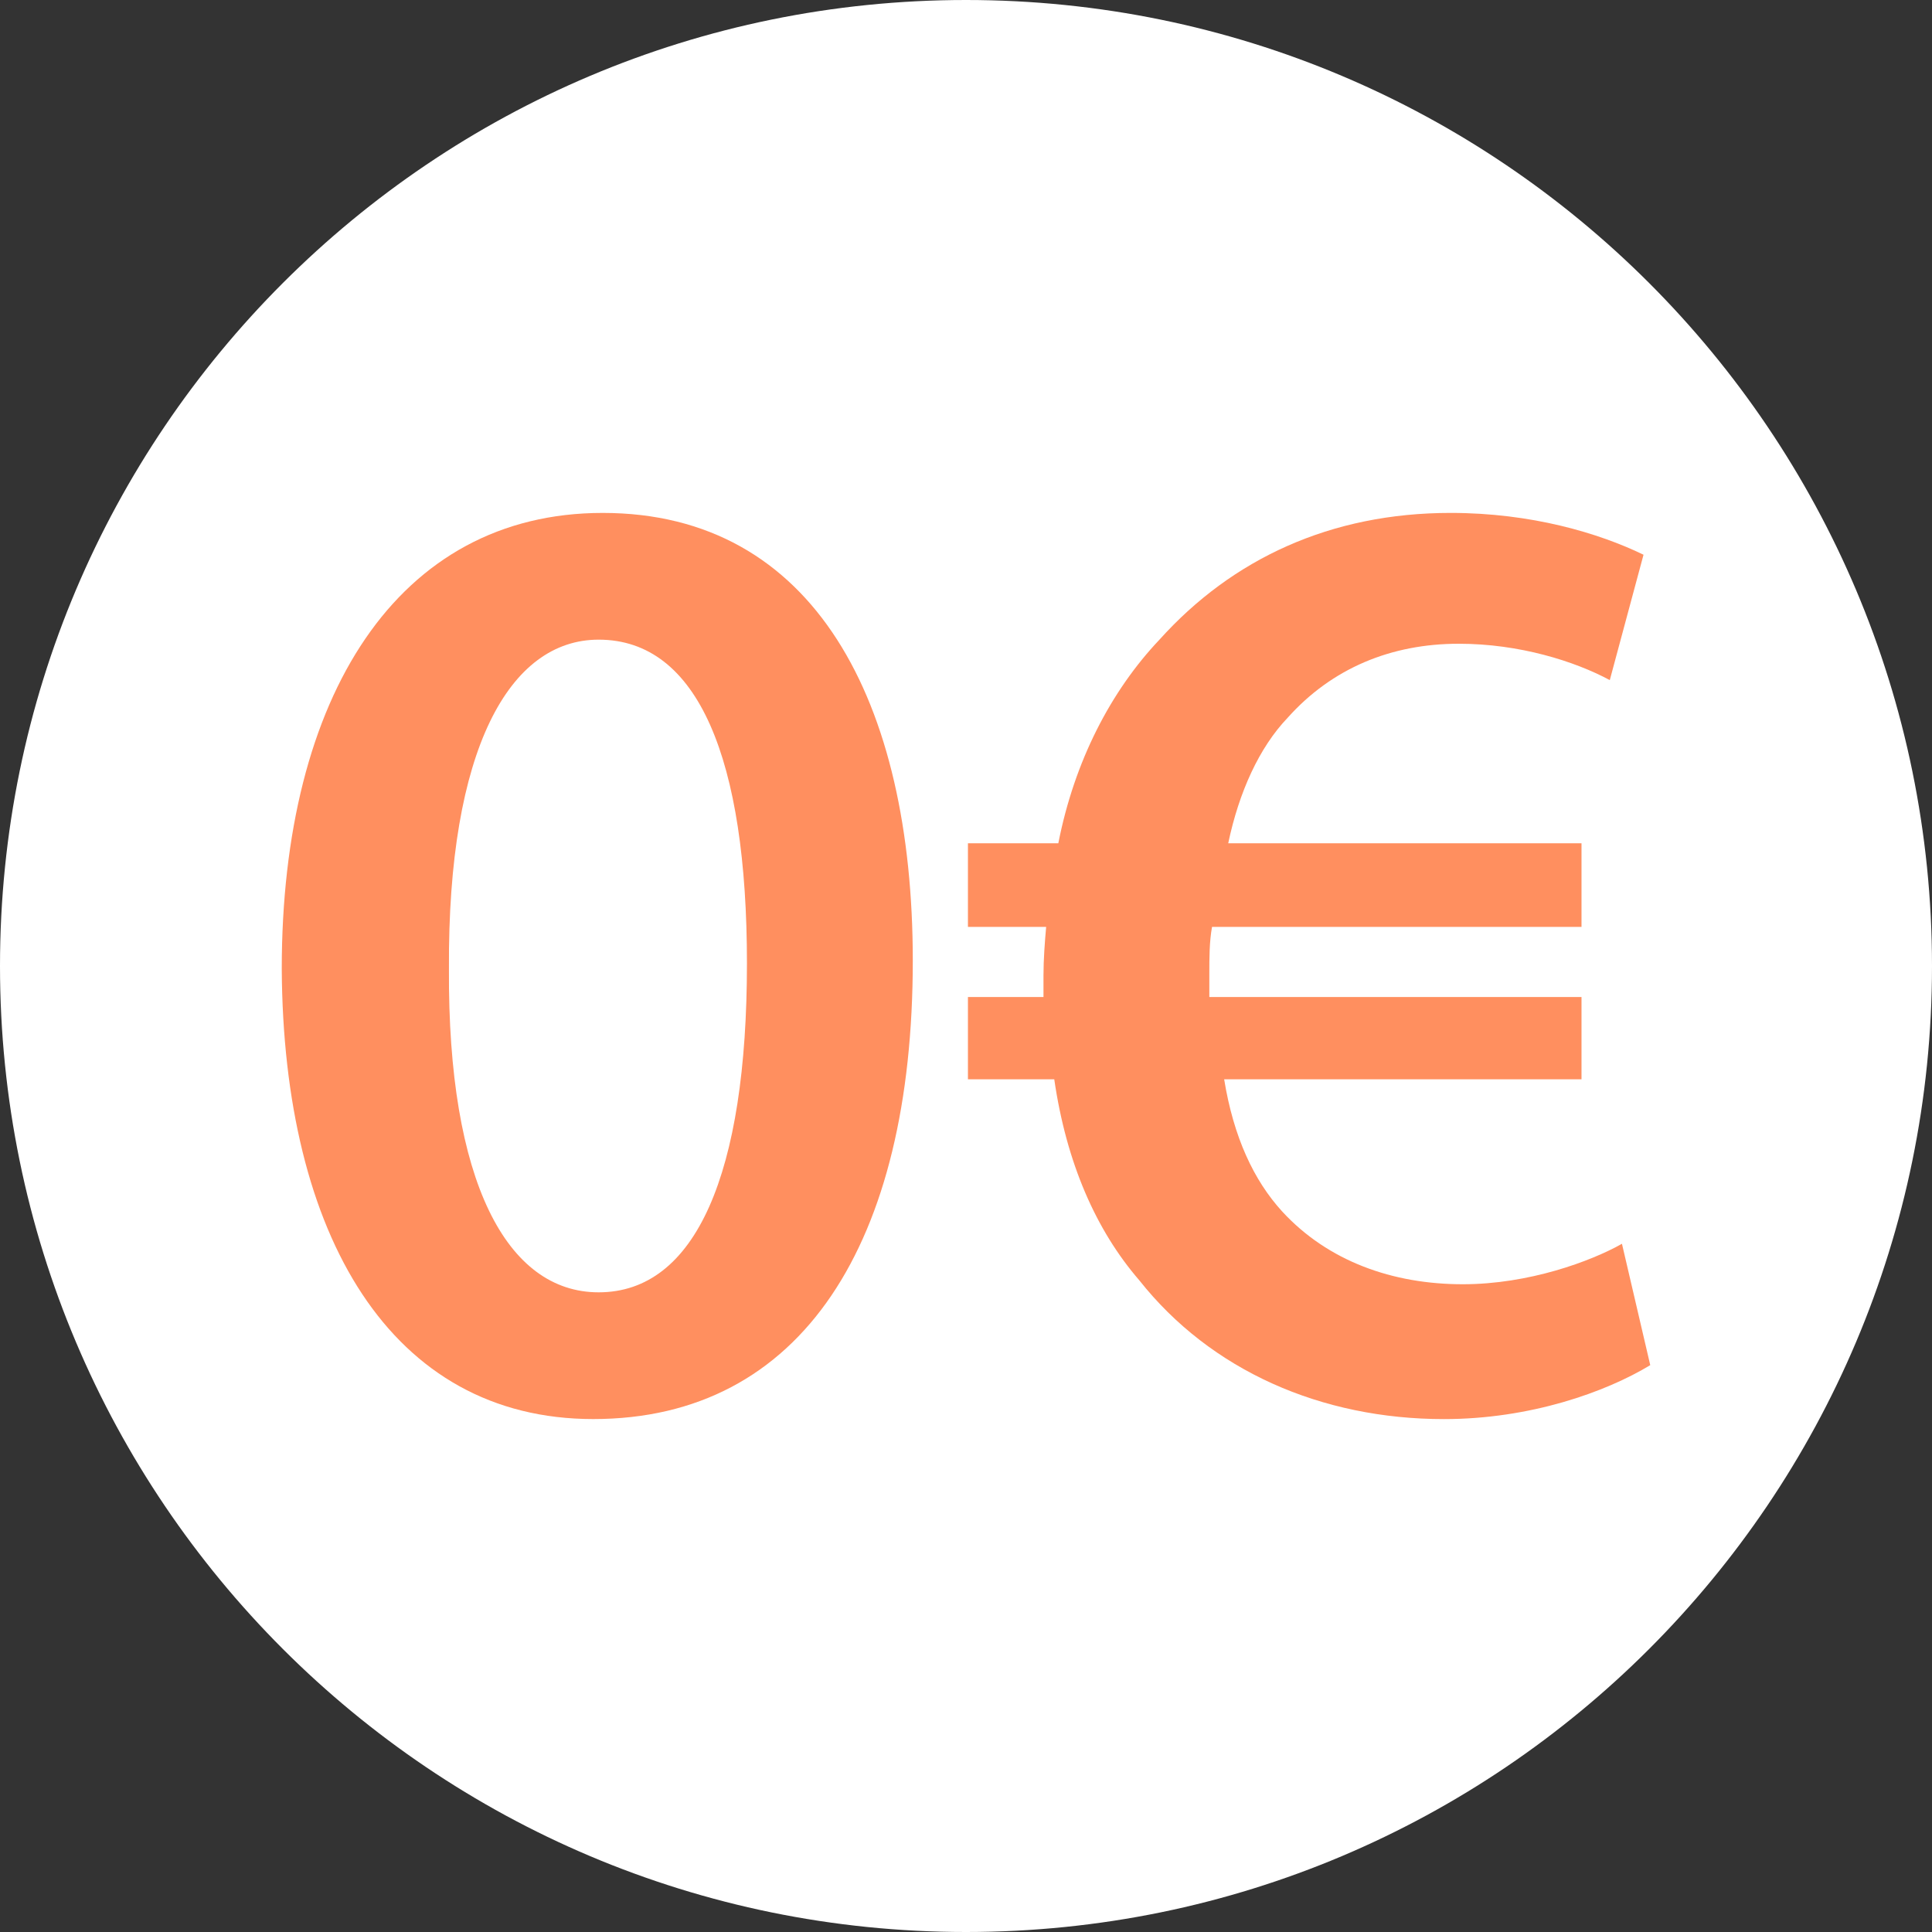
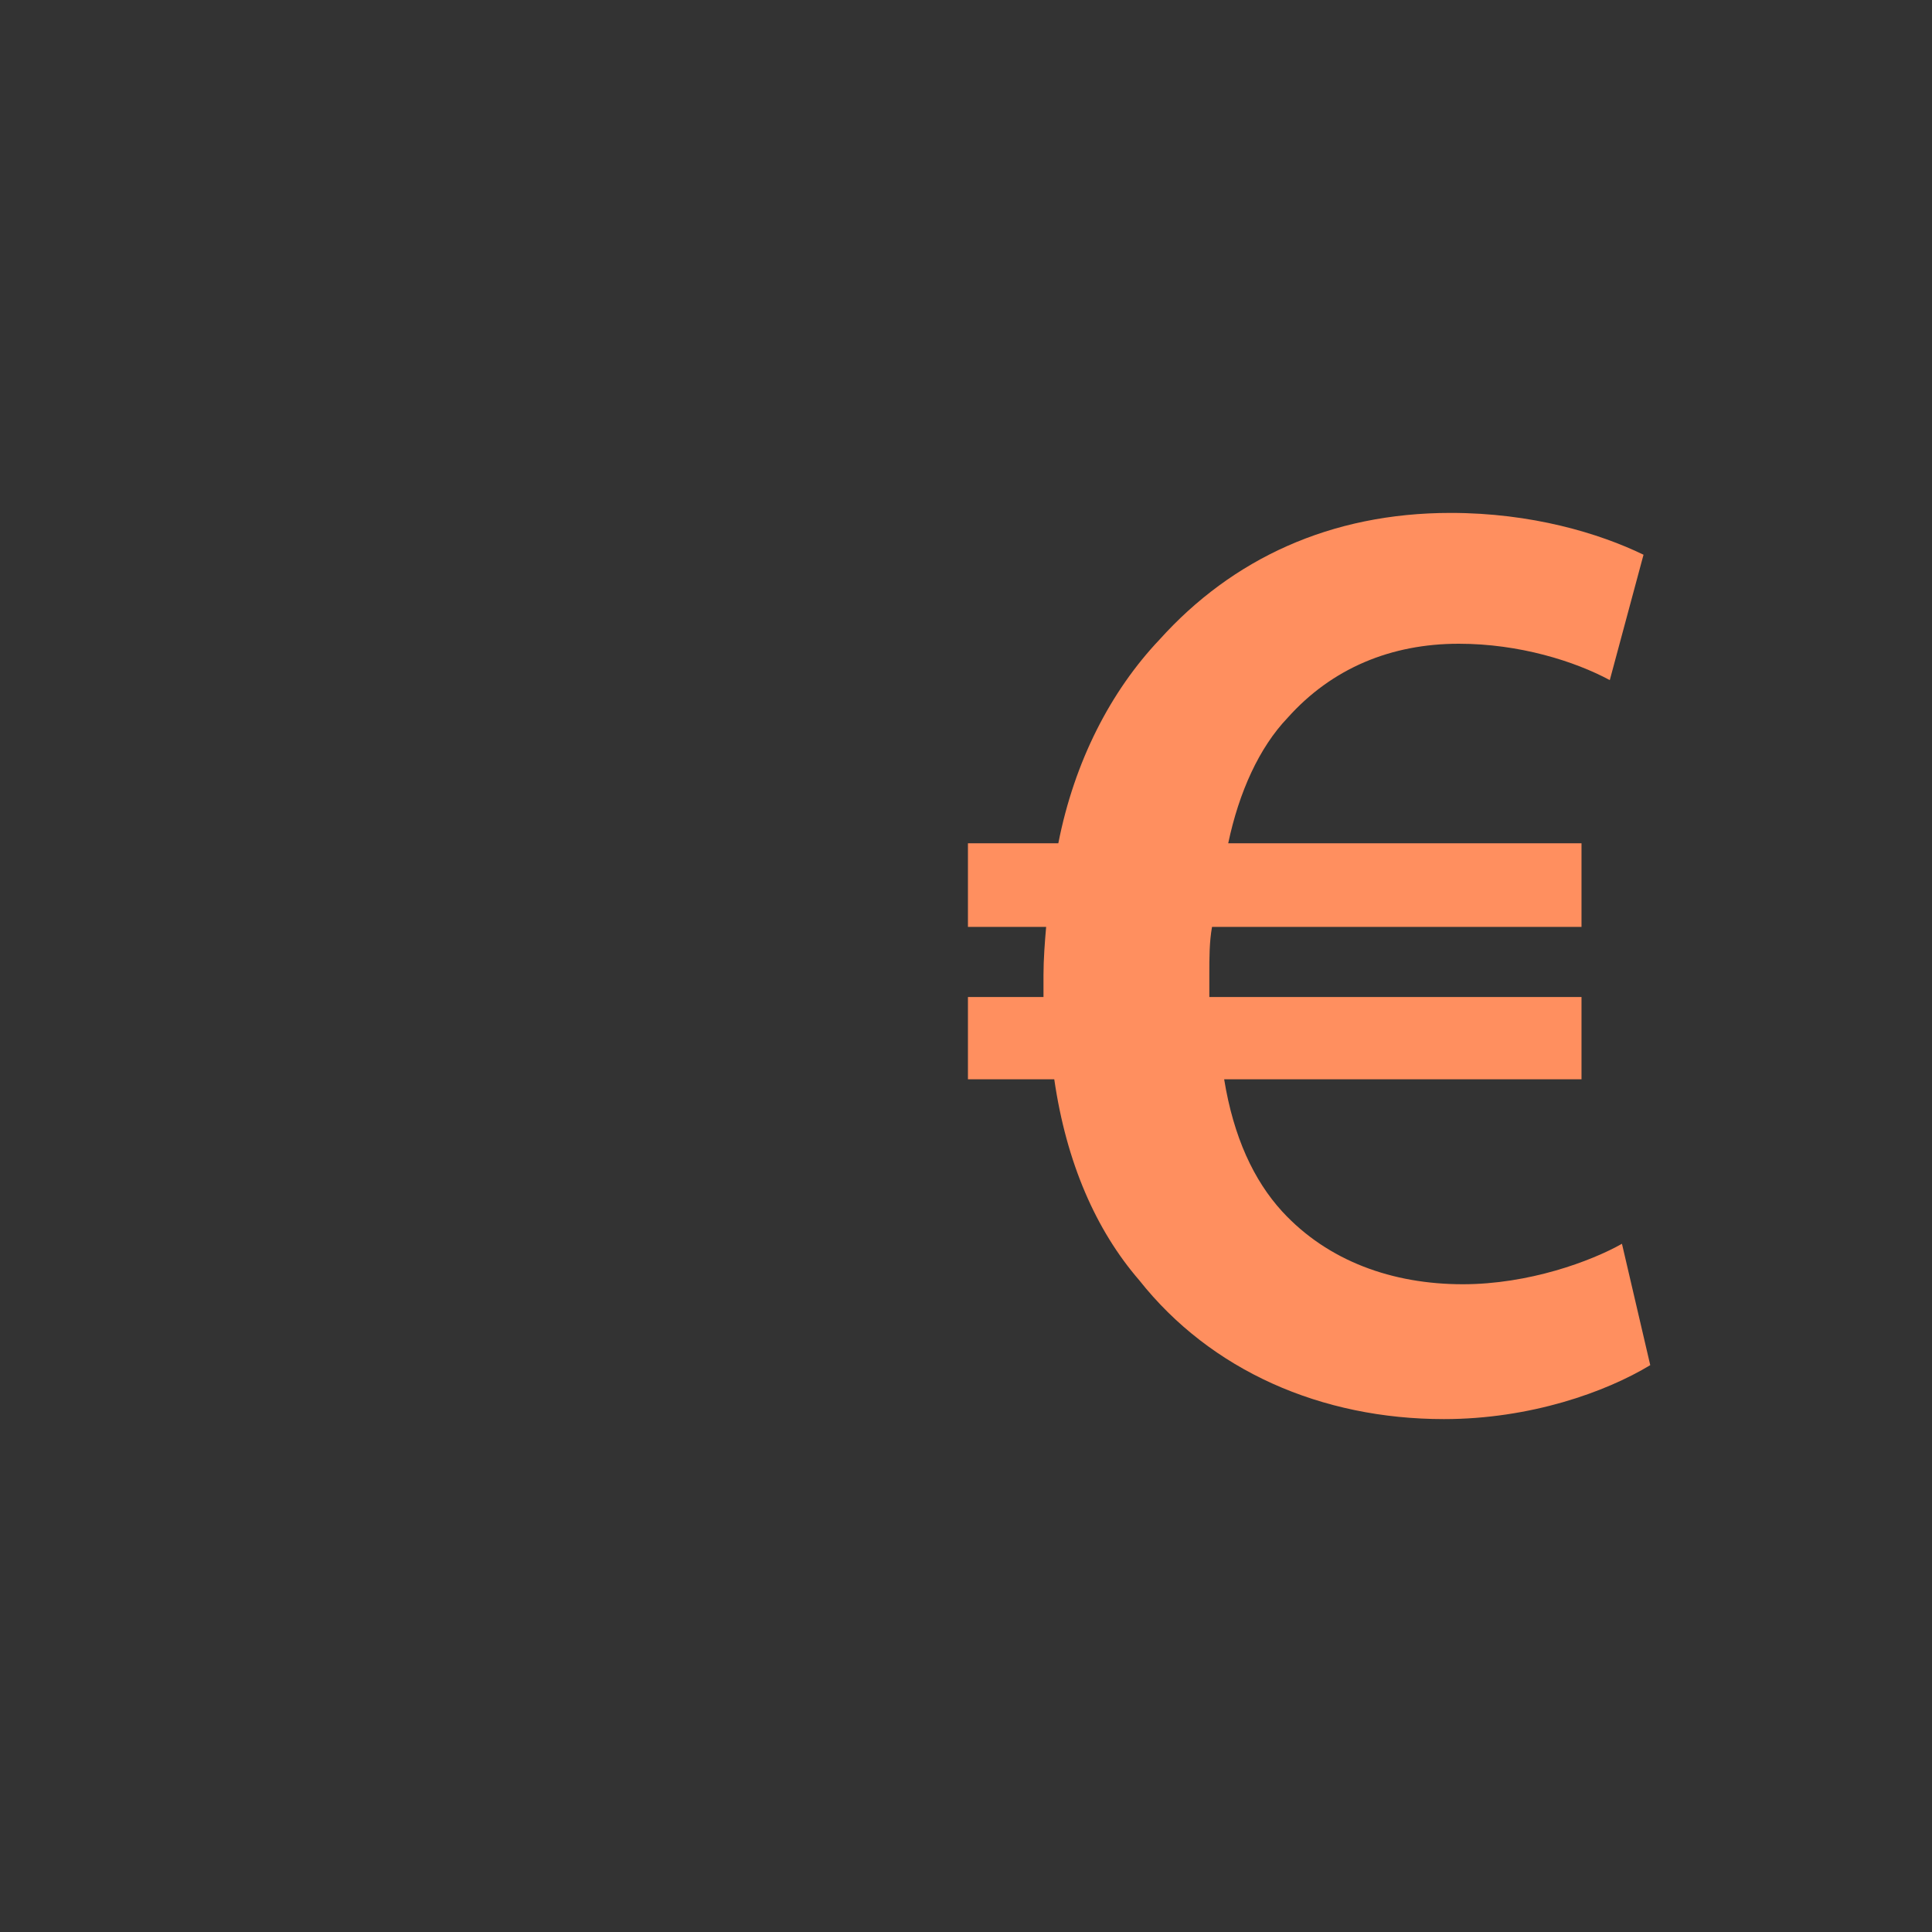
<svg xmlns="http://www.w3.org/2000/svg" width="210px" height="210px" viewBox="0 0 210 210" version="1.1">
  <rect x="0" y="0" width="210" height="210" fill="#333333" stroke="none" />
  <title>Group 7</title>
  <g id="Page-1" stroke="none" stroke-width="1" fill="none" fill-rule="evenodd">
    <g id="Group-7">
-       <path d="M210,105 C210,162.989 162.989,210 105,210 C47.011,210 0,162.989 0,105 C0,47.011 47.011,0 105,0 C162.989,0 210,47.011 210,105" id="Fill-1" fill="#FFFFFF" />
-       <path d="M48.799,105.295 C48.652,128.454 55.099,140.47 65.07,140.47 C75.621,140.47 81.19,127.572 81.19,104.707 C81.19,82.577 75.915,69.528 65.07,69.528 C55.393,69.528 48.652,81.406 48.799,105.295 M99.216,104.413 C99.216,135.048 87.2,154.246 64.482,154.246 C42.499,154.246 30.773,134.313 30.626,105.295 C30.626,75.685 43.23,55.752 65.511,55.752 C88.519,55.752 99.216,76.273 99.216,104.413" id="Fill-3" fill="#FF8F5F" />
      <path d="M179.375,148.386 C174.541,151.314 166.334,154.25 156.951,154.25 C143.612,154.25 131.596,148.974 123.826,139.151 C119.138,133.728 115.913,126.404 114.594,117.315 L105.211,117.315 L105.211,108.373 L113.422,108.373 L113.422,106.025 C113.422,104.27 113.569,102.363 113.712,100.75 L105.211,100.75 L105.211,91.661 L115.035,91.661 C116.791,82.719 120.751,75.101 126.026,69.531 C133.939,60.737 144.637,55.751 157.682,55.751 C166.477,55.751 173.806,57.952 178.644,60.296 L174.977,73.925 C171.168,71.875 165.158,69.972 158.564,69.972 C151.235,69.972 144.788,72.61 139.949,78.032 C136.871,81.258 134.674,86.092 133.502,91.661 L171.903,91.661 L171.903,100.75 L131.743,100.75 C131.449,102.363 131.449,104.123 131.449,105.882 L131.449,108.373 L171.903,108.373 L171.903,117.315 L133.061,117.315 C134.086,123.619 136.287,128.306 139.361,131.675 C144.347,137.097 151.382,139.592 159.001,139.592 C166.183,139.592 172.928,137.097 176.3,135.194 L179.375,148.386 Z" id="Fill-5" fill="#FF8F5F" />
    </g>
  </g>
</svg>